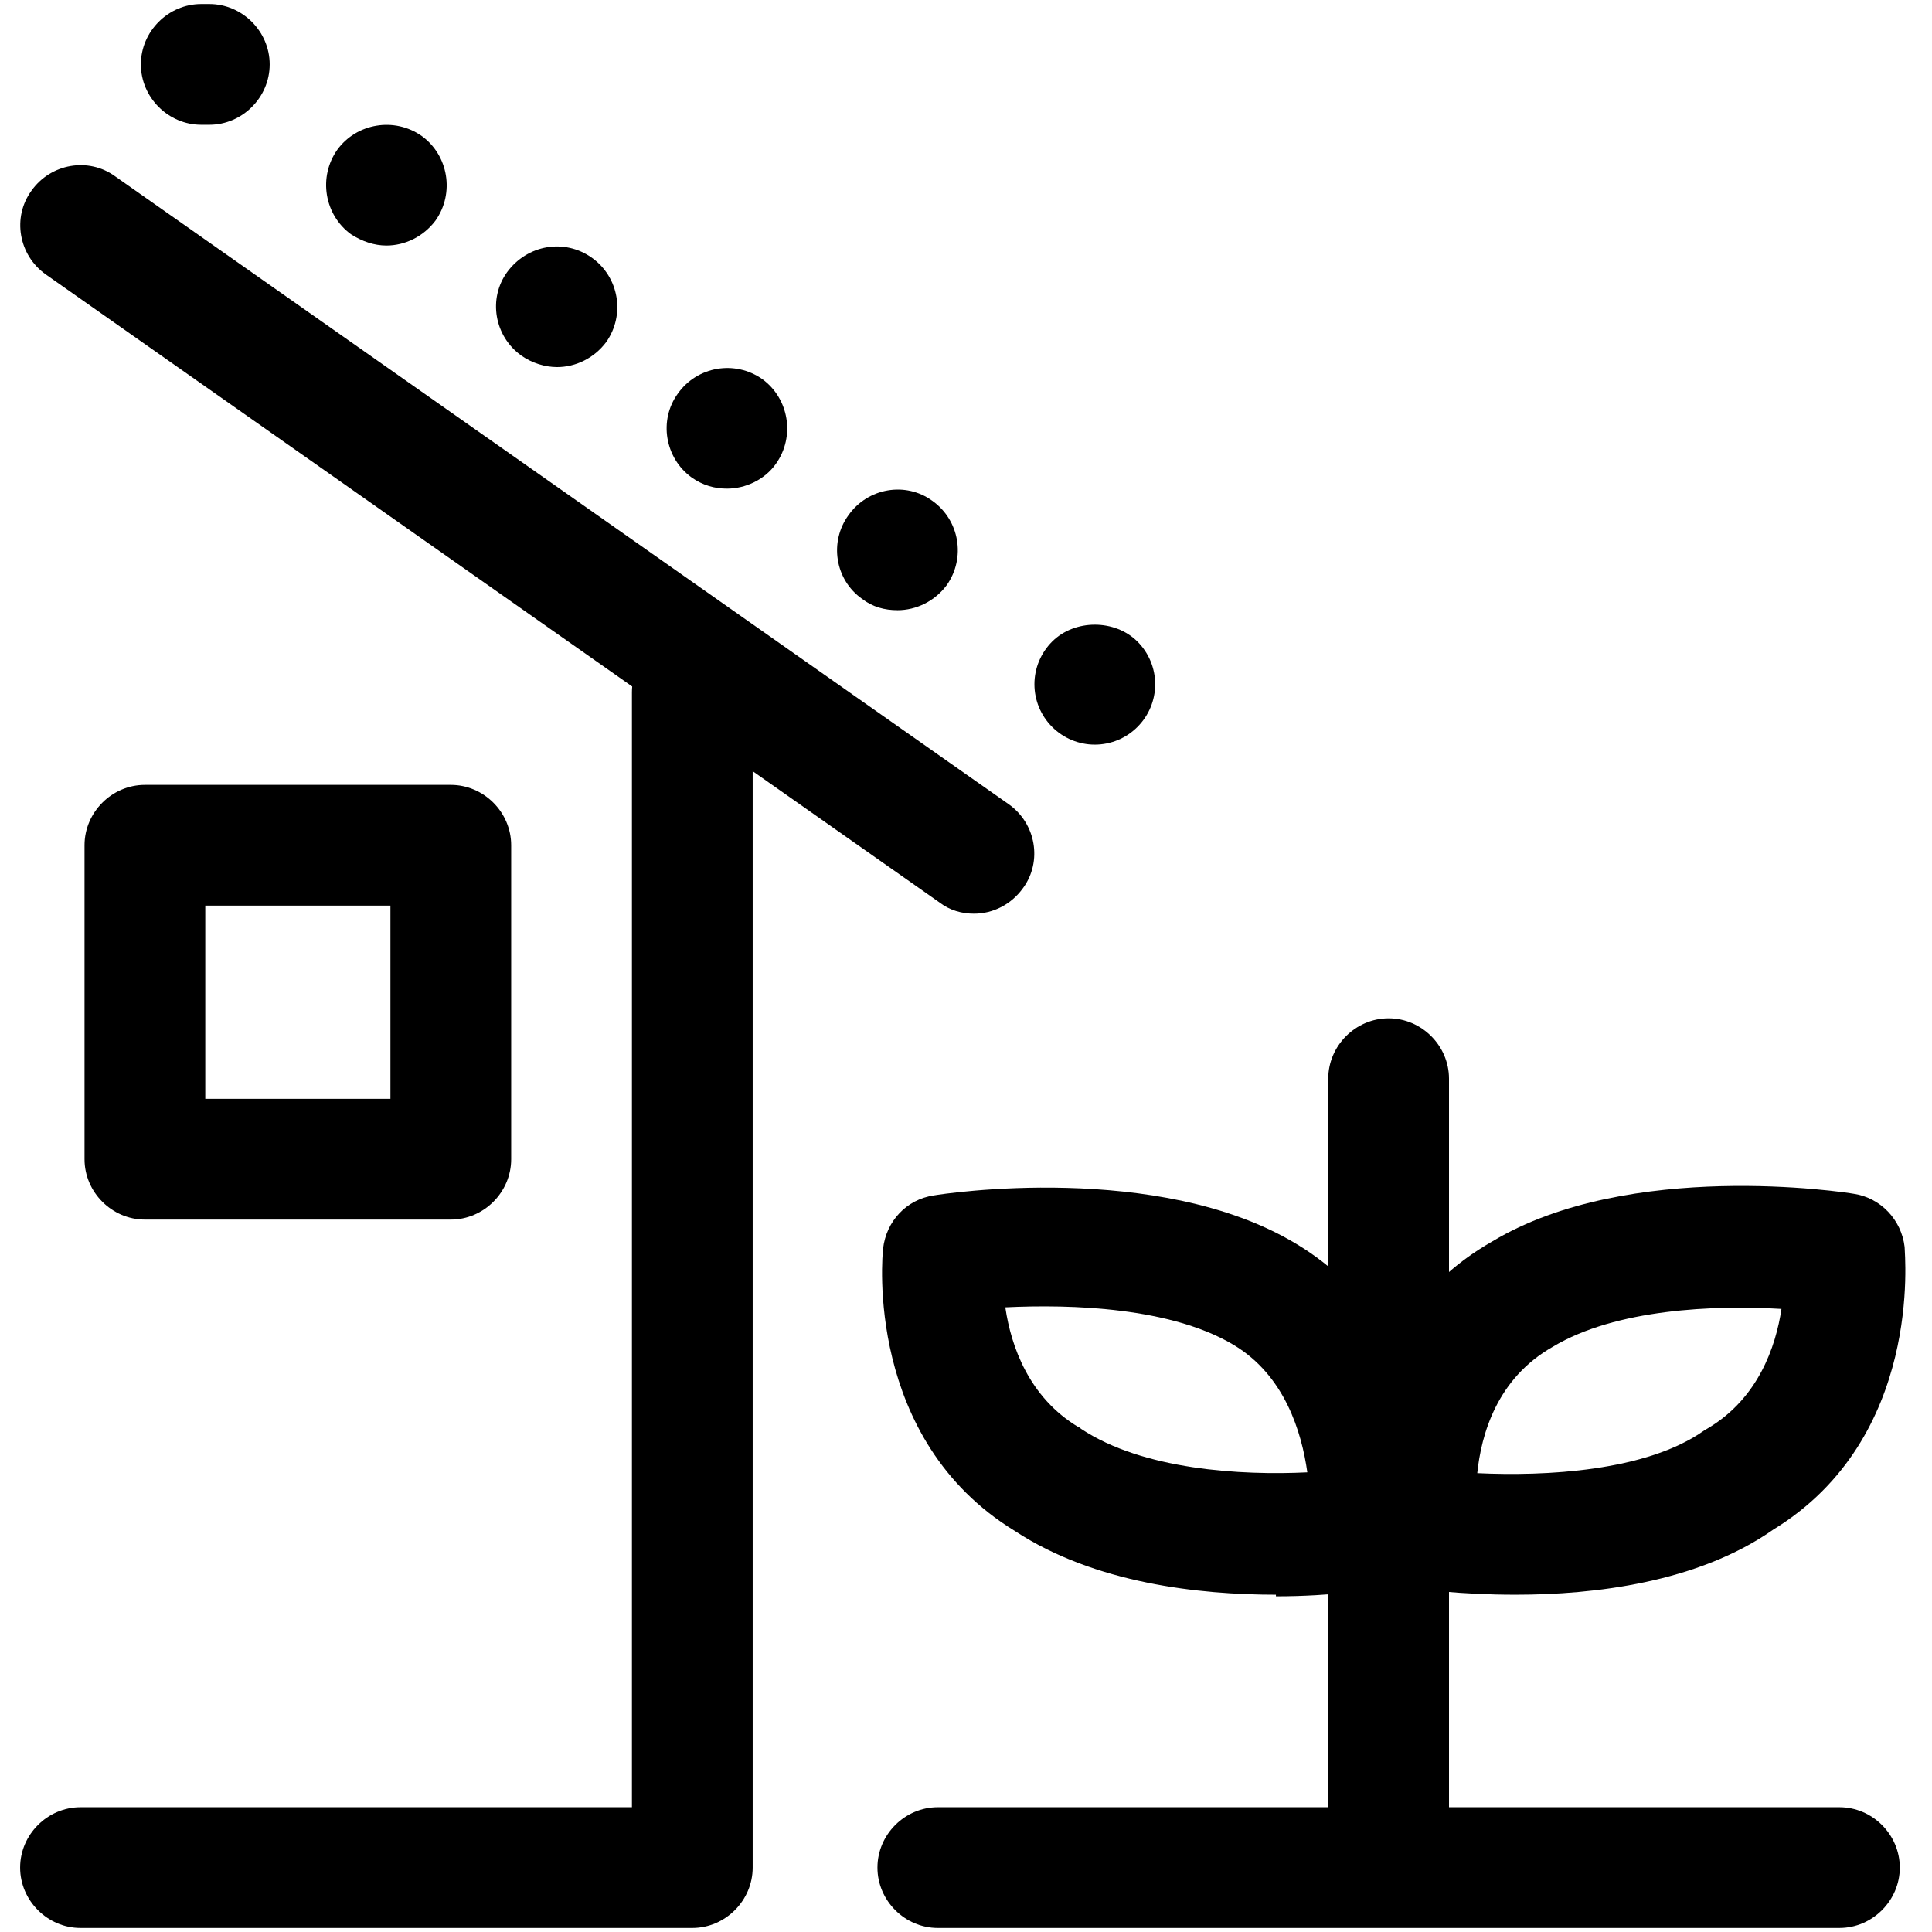
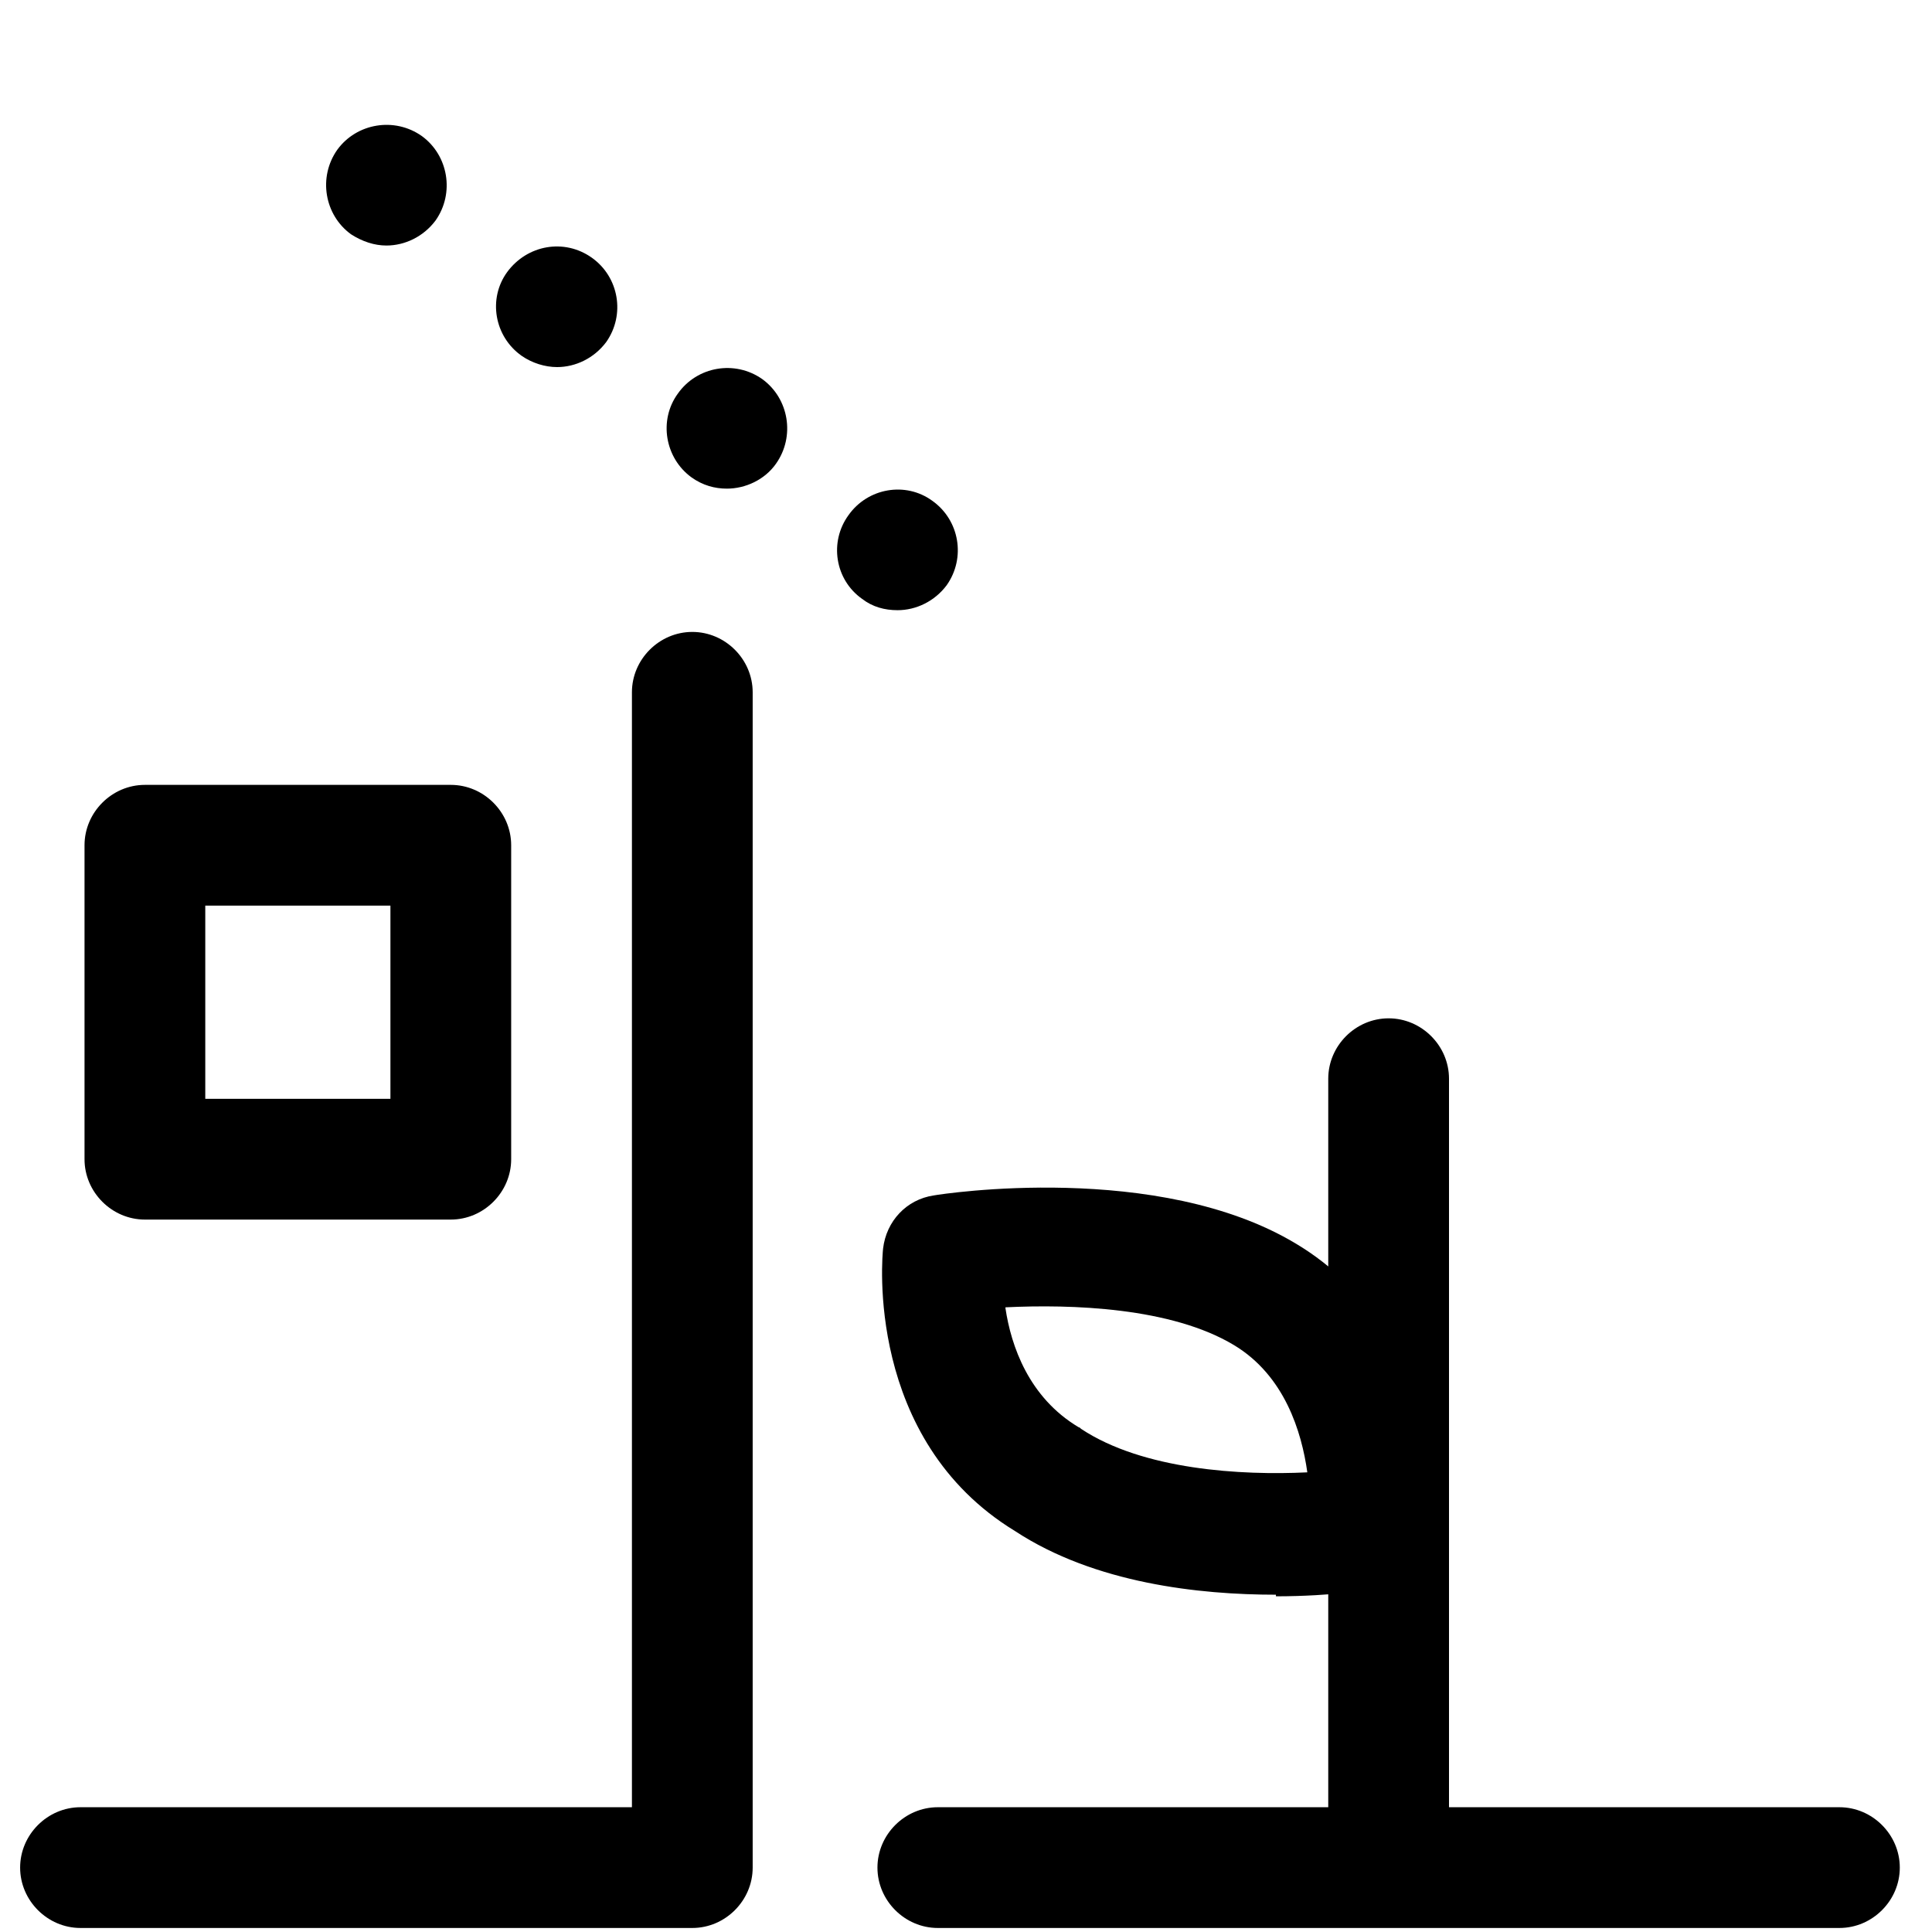
<svg xmlns="http://www.w3.org/2000/svg" id="Layer_1" width="24" height="24" viewBox="0 0 24 24">
  <path d="M8.6,23.95H1c-.41,0-.75-.34-.75-.75s.34-.75.75-.75h6.85v-13.85c0-.41.34-.75.75-.75s.75.34.75.75v14.6c0,.41-.34.75-.75.75Z" />
-   <path d="M12.1,11.35c-.15,0-.3-.04-.43-.14L.57,3.41c-.34-.24-.42-.71-.18-1.04.24-.34.71-.42,1.04-.18l11.1,7.8c.34.24.42.71.18,1.04-.15.21-.38.32-.61.32Z" />
-   <path d="M2.6,1.55h-.1c-.41,0-.75-.34-.75-.75S2.09.05,2.5.05h.1c.41,0,.75.34.75.75s-.34.75-.75.75Z" />
  <path d="M10.71,7.44c-.34-.24-.41-.71-.17-1.04h0c.24-.34.71-.42,1.04-.18h0c.34.24.42.71.18,1.05h0c-.15.2-.38.31-.61.31h0c-.16,0-.31-.04-.44-.14ZM8.59,5.93c-.33-.24-.41-.71-.17-1.04h0c.24-.34.71-.42,1.05-.18h0c.33.24.41.71.17,1.05h0c-.14.2-.38.31-.61.31h0c-.15,0-.3-.04-.44-.14ZM6.48,4.42c-.34-.24-.42-.71-.18-1.04h0c.25-.34.71-.42,1.05-.18h0c.34.24.42.71.18,1.05h0c-.15.2-.38.31-.61.31h0c-.15,0-.31-.05-.44-.14ZM4.36,2.91c-.33-.24-.41-.71-.17-1.05h0c.24-.33.71-.41,1.05-.17h0c.33.24.41.71.17,1.05h0c-.15.2-.38.31-.61.31h0c-.15,0-.3-.05-.44-.14Z" />
-   <path d="M13.6,9.25c-.2,0-.39-.08-.53-.22-.14-.14-.22-.33-.22-.53s.08-.39.22-.53c.28-.28.78-.28,1.06,0,.14.14.22.33.22.53s-.08.39-.22.53-.33.22-.53.22Z" />
  <path d="M5.6,15.15H1.8c-.41,0-.75-.34-.75-.75v-3.9c0-.41.34-.75.75-.75h3.8c.41,0,.75.34.75.75v3.9c0,.41-.34.75-.75.75ZM2.55,13.65h2.3v-2.4h-2.3v2.4Z" />
  <path d="M22.85,23.95h-11.2c-.41,0-.75-.34-.75-.75s.34-.75.75-.75h11.2c.41,0,.75.34.75.75s-.34.75-.75.75Z" />
  <path d="M15.85,19.81c-.95,0-2.25-.14-3.24-.79-1.87-1.14-1.65-3.42-1.64-3.51.04-.34.29-.61.63-.66.11-.02,2.79-.43,4.5.6,1.89,1.13,1.67,3.52,1.66,3.62-.03.34-.29.61-.63.67-.05,0-.57.09-1.28.09v-.02ZM12.49,16.25c.07.47.29,1.11.91,1.48.01,0,.02.01.03.02.77.51,1.99.58,2.81.54-.07-.5-.28-1.2-.91-1.58-.78-.47-2.02-.51-2.84-.47h0Z" />
  <path d="M17.25,23.35c-.41,0-.75-.34-.75-.75v-9.2c0-.41.34-.75.75-.75s.75.34.75.75v9.2c0,.41-.34.75-.75.75Z" />
-   <path d="M18.82,19.81c-.68,0-1.2-.07-1.32-.09-.32-.05-.58-.3-.63-.63-.01-.1-.35-2.52,1.67-3.67,1.7-1.02,4.38-.61,4.49-.59.33.05.59.32.63.66,0,.1.23,2.37-1.63,3.51-.94.66-2.23.81-3.2.81h-.01ZM18.35,18.3c.84.04,2.1-.02,2.82-.53.02-.01.03-.02.05-.03.62-.37.84-1.01.91-1.48-.83-.05-2.06,0-2.84.47-.69.39-.89,1.08-.94,1.58h0Z" />
</svg>